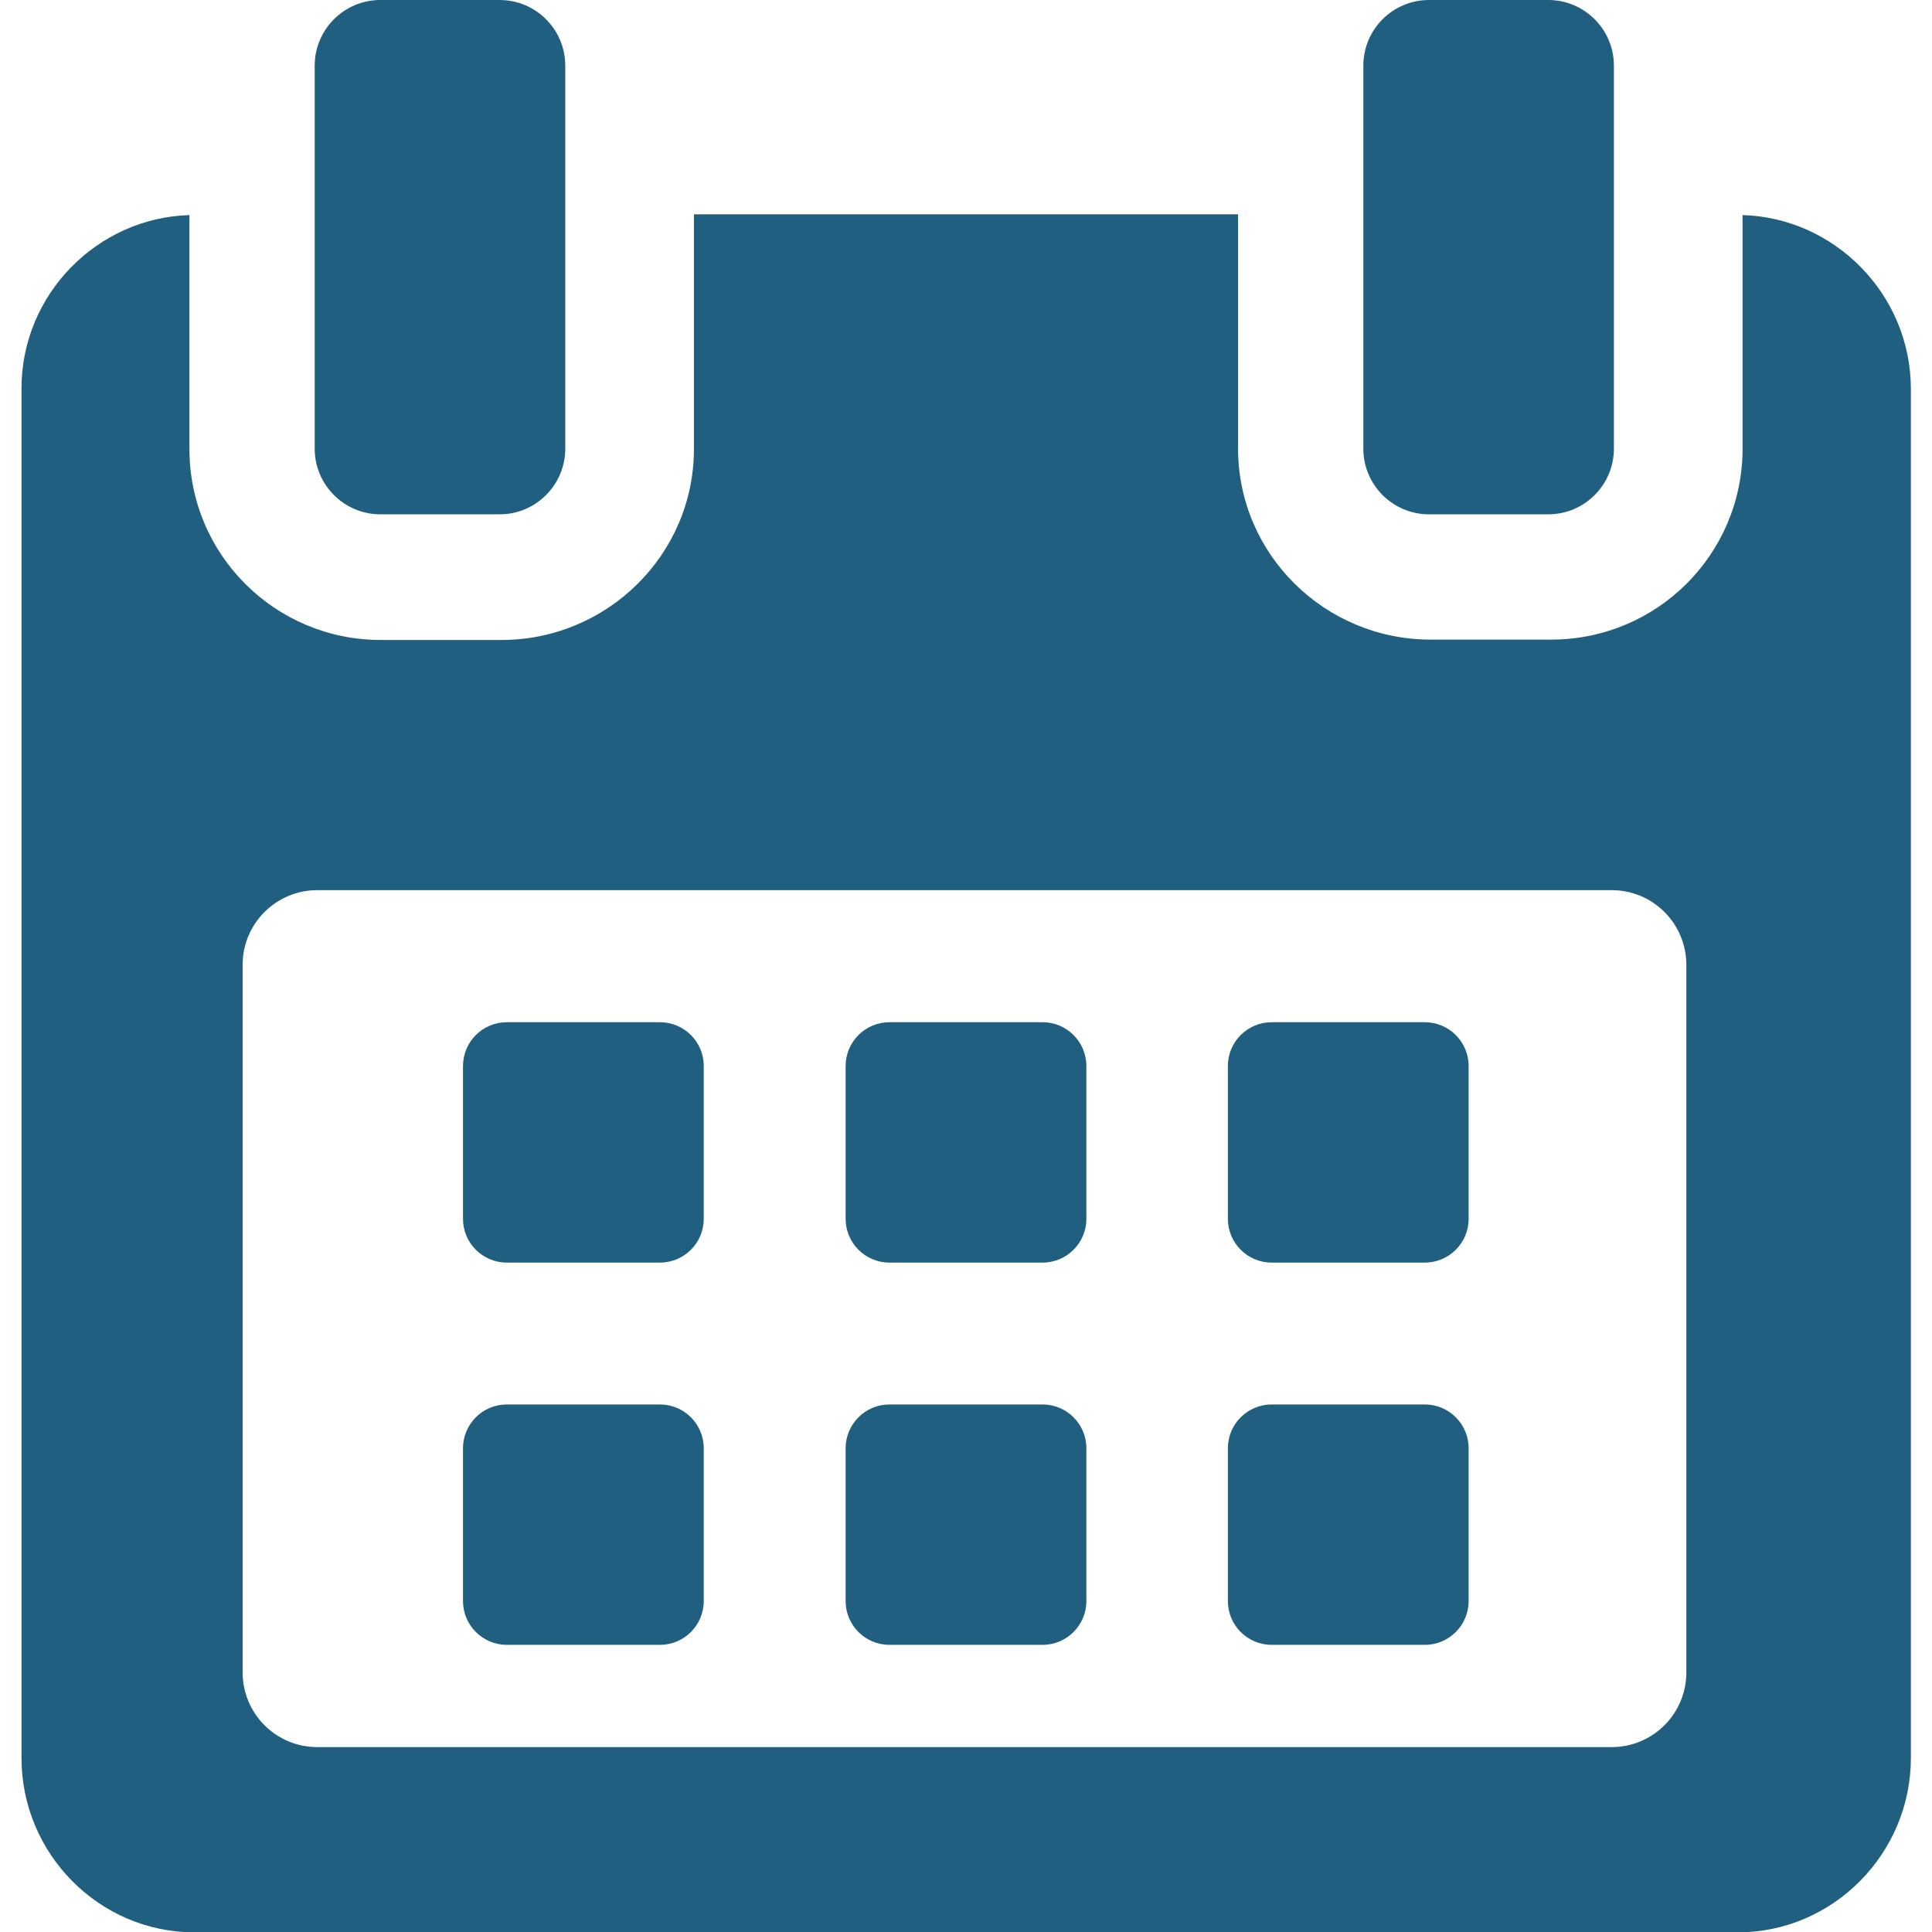
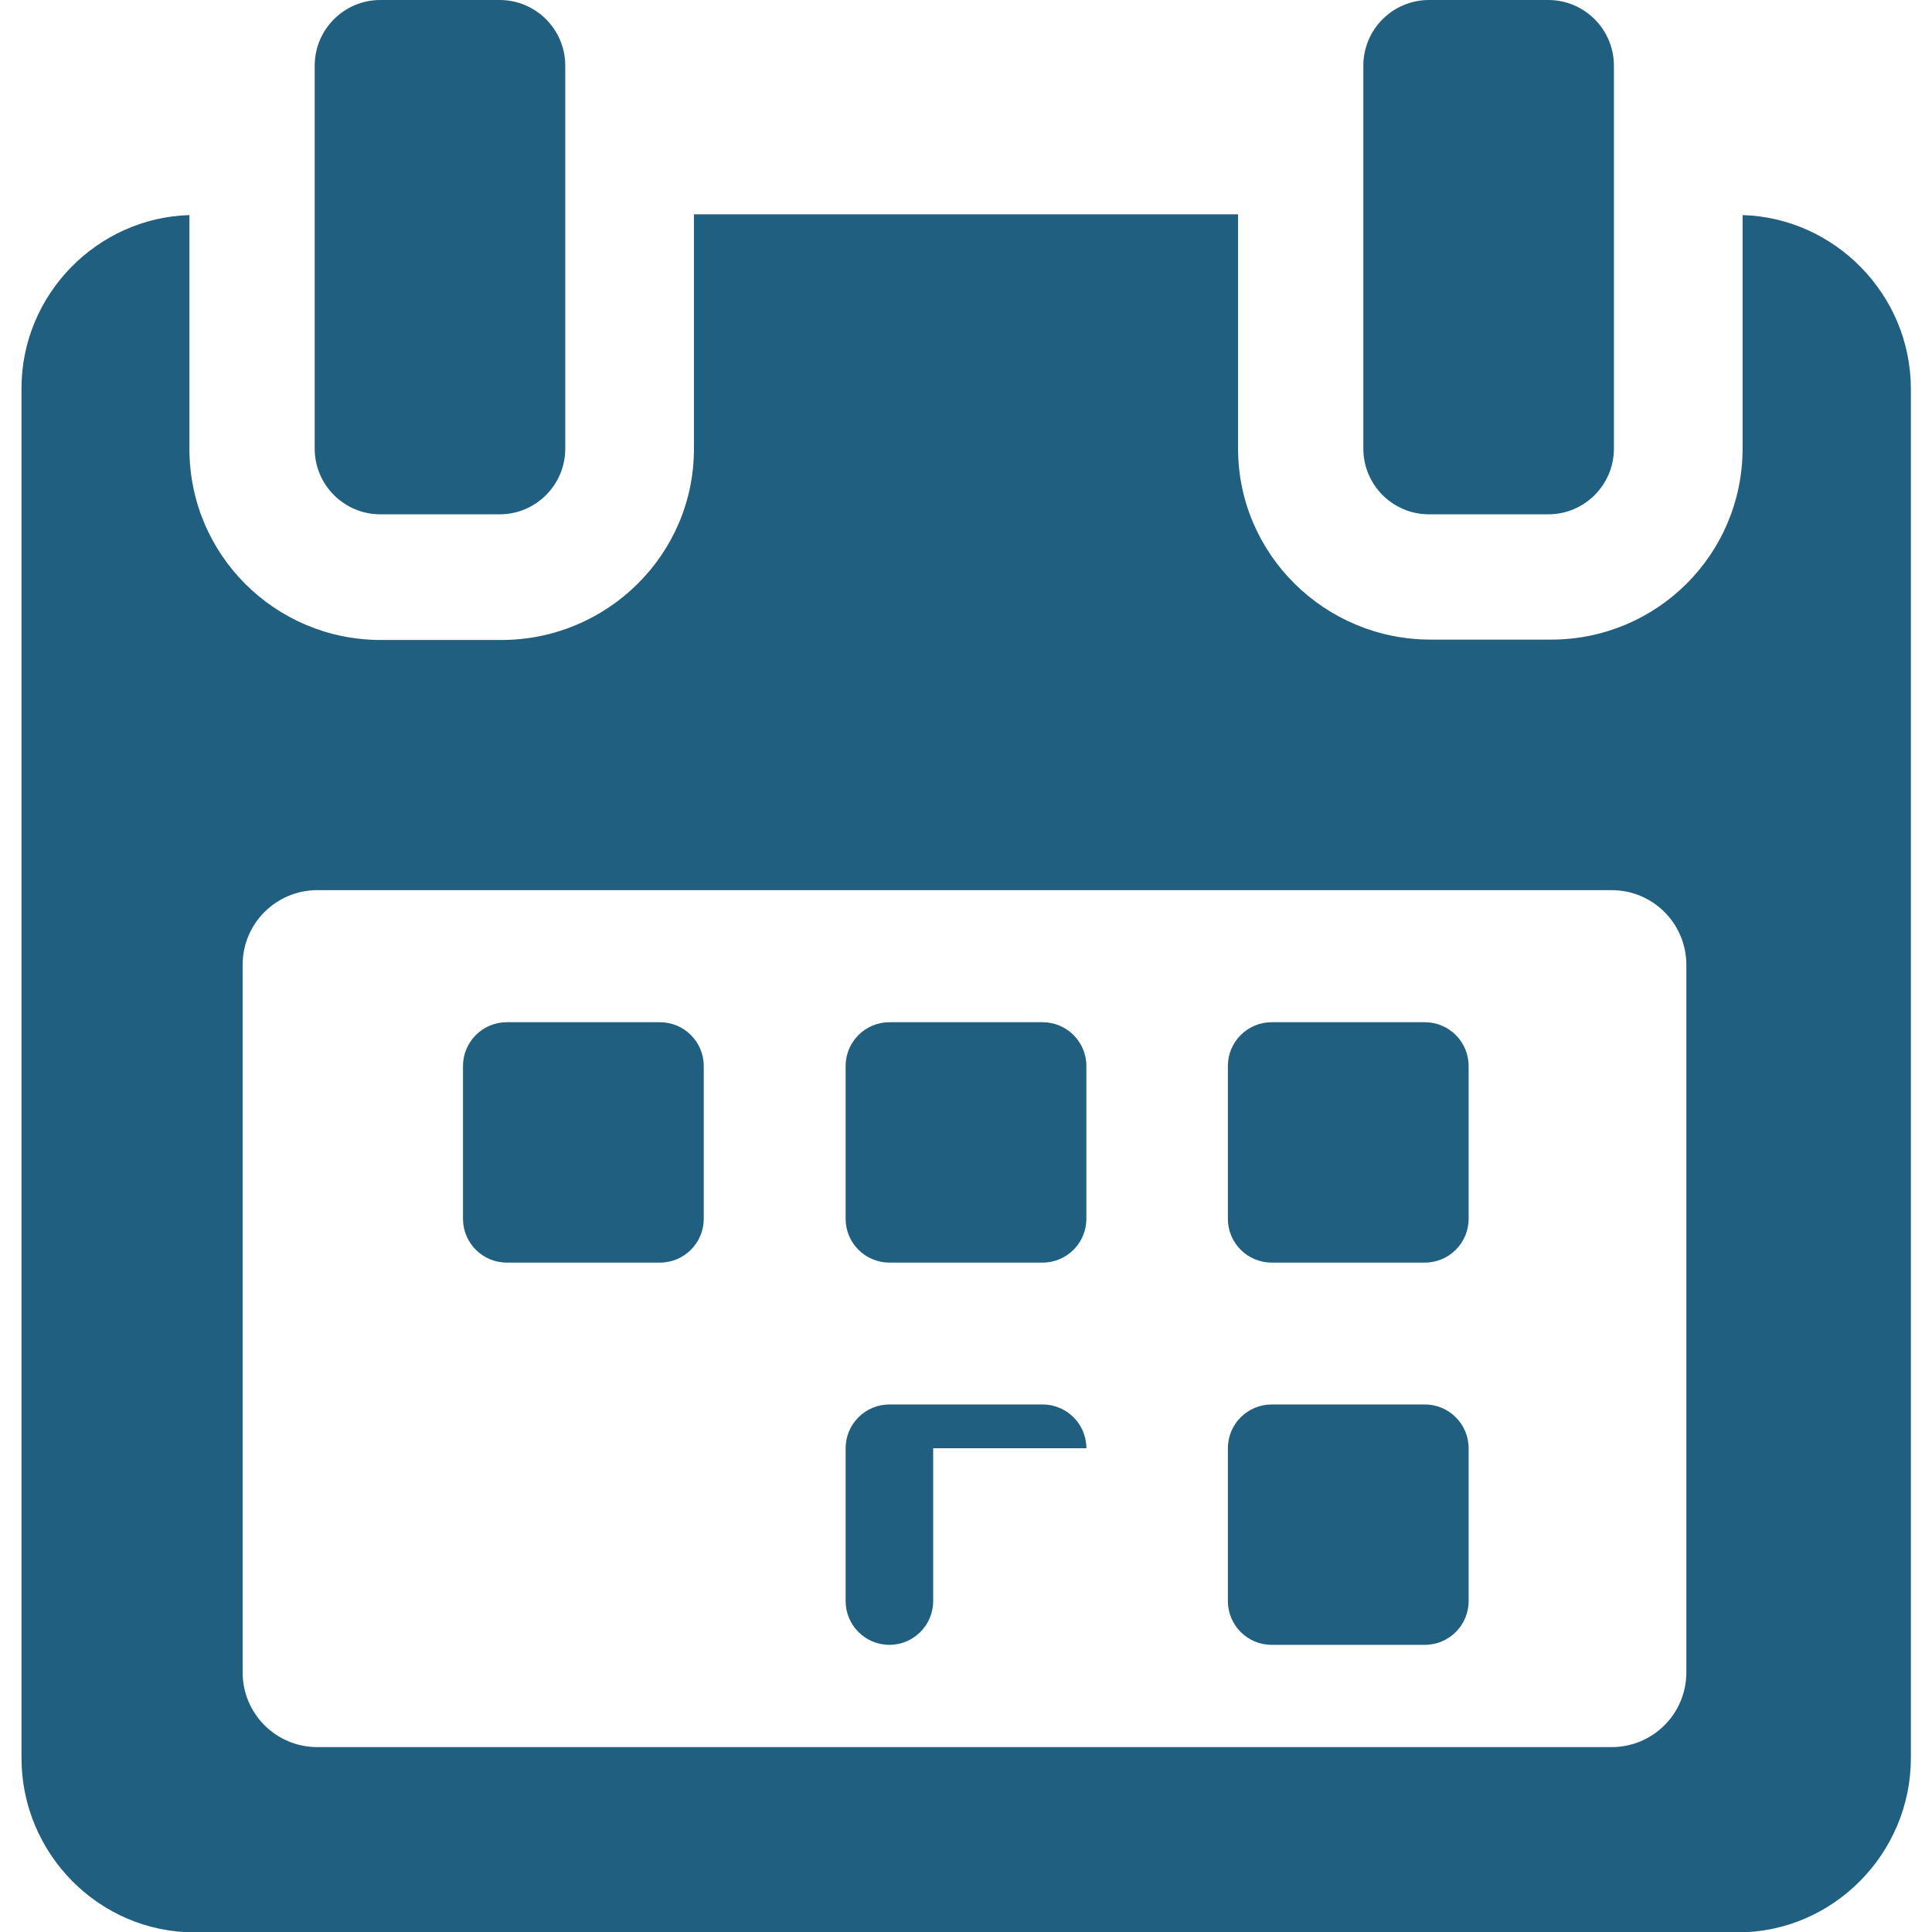
<svg xmlns="http://www.w3.org/2000/svg" version="1.1" id="Layer_1" x="0px" y="0px" viewBox="0 0 512 512" style="enable-background:new 0 0 512 512;" xml:space="preserve">
  <style type="text/css">
	.st0{fill:#205F7F;}
</style>
  <g>
    <g>
      <g>
        <path class="st0" d="M186.5,282.5c0-6.4-5.2-11.6-11.6-11.6h-40.6c-6.4,0-11.6,5.2-11.6,11.6V323c0,6.4,5.2,11.6,11.6,11.6h40.6     c6.4,0,11.6-5.2,11.6-11.6V282.5L186.5,282.5z" />
        <path class="st0" d="M287.9,282.5c0-6.4-5.2-11.6-11.6-11.6h-40.6c-6.4,0-11.6,5.2-11.6,11.6V323c0,6.4,5.2,11.6,11.6,11.6h40.6     c6.4,0,11.6-5.2,11.6-11.6V282.5z" />
        <path class="st0" d="M389.2,282.5c0-6.4-5.2-11.6-11.6-11.6H337c-6.4,0-11.6,5.2-11.6,11.6V323c0,6.4,5.2,11.6,11.6,11.6h40.6     c6.4,0,11.6-5.2,11.6-11.6V282.5z" />
-         <path class="st0" d="M186.5,383.8c0-6.4-5.2-11.6-11.6-11.6h-40.6c-6.4,0-11.6,5.2-11.6,11.6v40.5c0,6.4,5.2,11.6,11.6,11.6h40.6     c6.4,0,11.6-5.2,11.6-11.6V383.8L186.5,383.8z" />
-         <path class="st0" d="M287.9,383.8c0-6.4-5.2-11.6-11.6-11.6h-40.6c-6.4,0-11.6,5.2-11.6,11.6v40.5c0,6.4,5.2,11.6,11.6,11.6h40.6     c6.4,0,11.6-5.2,11.6-11.6V383.8z" />
+         <path class="st0" d="M287.9,383.8c0-6.4-5.2-11.6-11.6-11.6h-40.6c-6.4,0-11.6,5.2-11.6,11.6v40.5c0,6.4,5.2,11.6,11.6,11.6c6.4,0,11.6-5.2,11.6-11.6V383.8z" />
        <path class="st0" d="M389.2,383.8c0-6.4-5.2-11.6-11.6-11.6H337c-6.4,0-11.6,5.2-11.6,11.6v40.5c0,6.4,5.2,11.6,11.6,11.6h40.6     c6.4,0,11.6-5.2,11.6-11.6V383.8L389.2,383.8z" />
        <path class="st0" d="M461.8,57v61.9c0,28-22.7,50.6-50.7,50.6h-32c-28,0-51-22.6-51-50.6V56.8H183.9V119c0,28-23,50.6-51,50.6     h-32c-28,0-50.7-22.6-50.7-50.6V57C25.8,57.7,5.7,78,5.7,102.9v363c0,25.3,20.5,46.2,45.9,46.2h408.9c25.3,0,45.9-20.9,45.9-46.2     v-363C506.3,78,486.2,57.7,461.8,57z M446.9,443.2c0,11-8.9,19.8-19.8,19.8h-343c-11,0-19.8-8.9-19.8-19.8V255.7     c0-11,8.9-19.8,19.8-19.8h343c11,0,19.8,8.9,19.8,19.8V443.2L446.9,443.2z" />
        <path class="st0" d="M100.8,136.3h31.6c9.6,0,17.4-7.8,17.4-17.4V17.4C149.8,7.8,142,0,132.4,0h-31.6c-9.6,0-17.4,7.8-17.4,17.4     v101.5C83.4,128.5,91.2,136.3,100.8,136.3z" />
        <path class="st0" d="M378.7,136.3h31.6c9.6,0,17.4-7.8,17.4-17.4V17.4c0-9.6-7.8-17.4-17.4-17.4h-31.6c-9.6,0-17.4,7.8-17.4,17.4     v101.5C361.3,128.5,369.1,136.3,378.7,136.3z" />
      </g>
    </g>
  </g>
</svg>